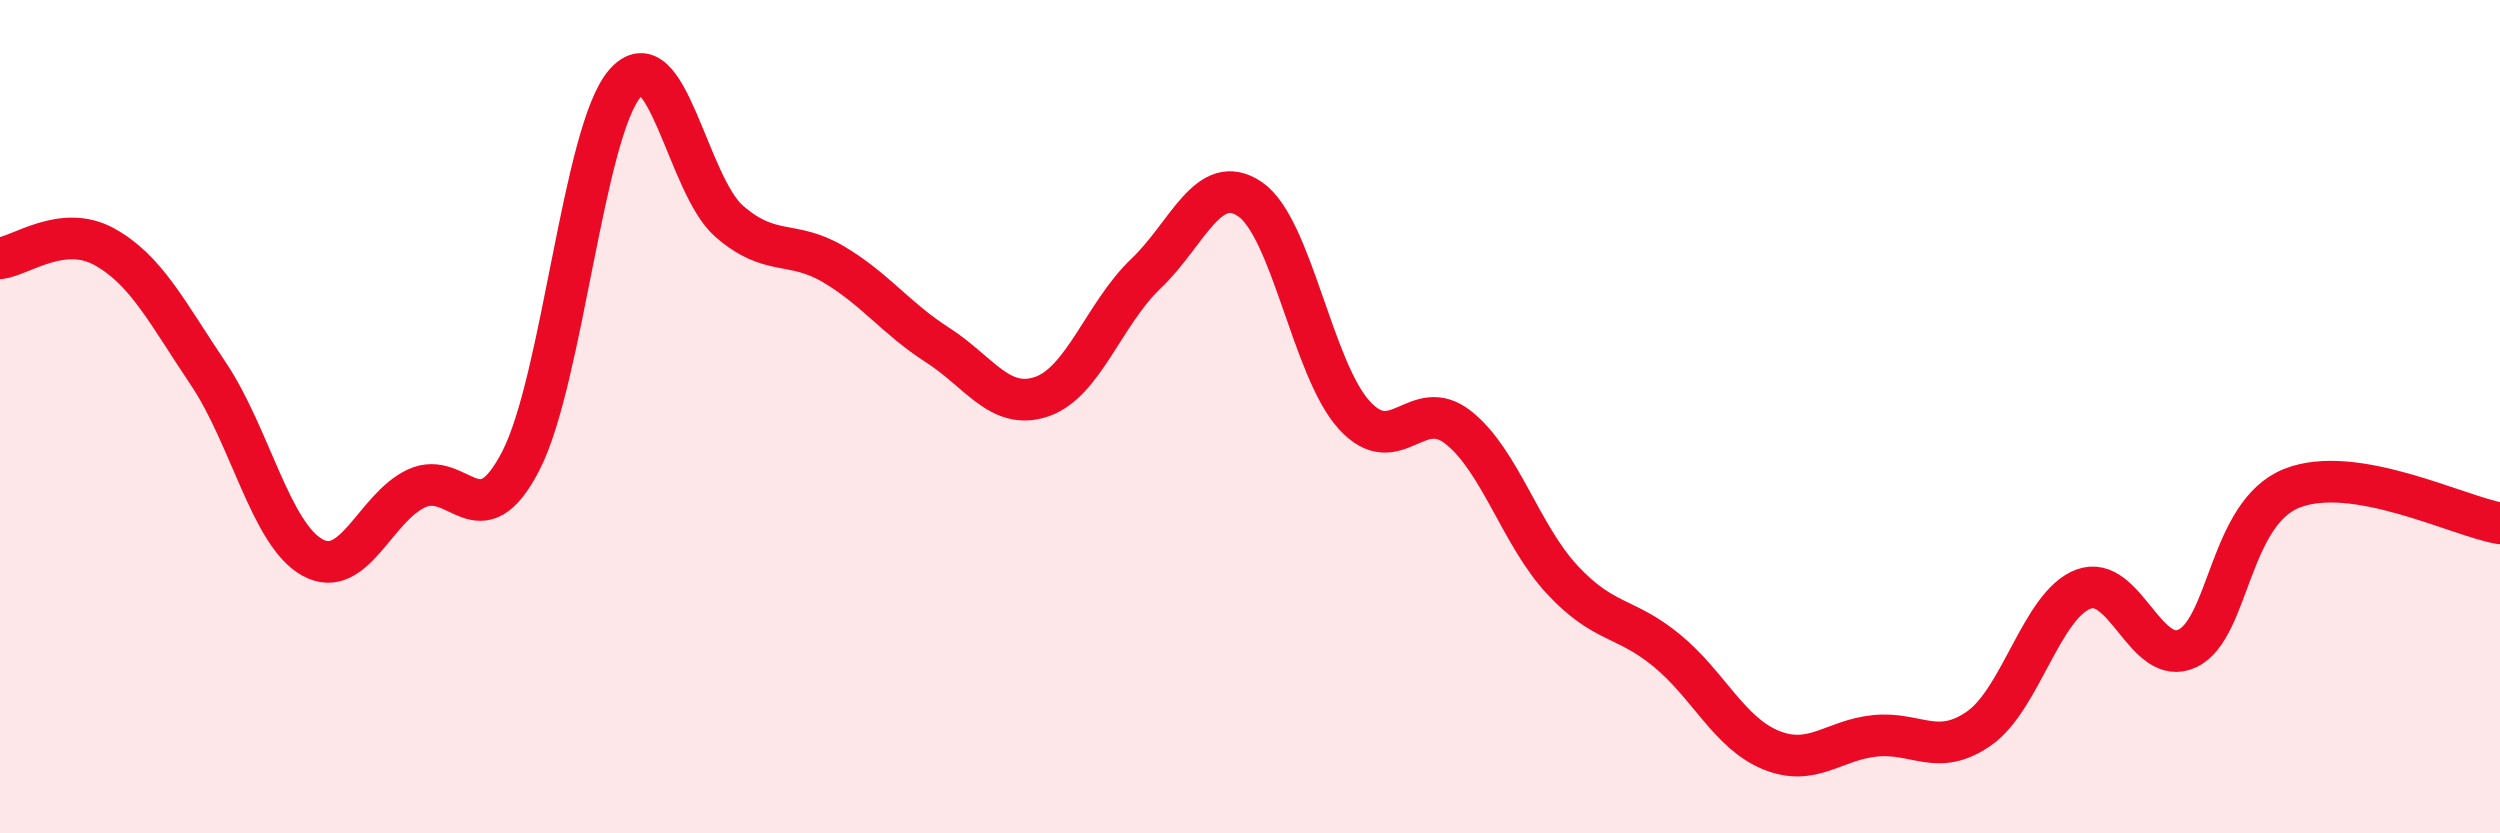
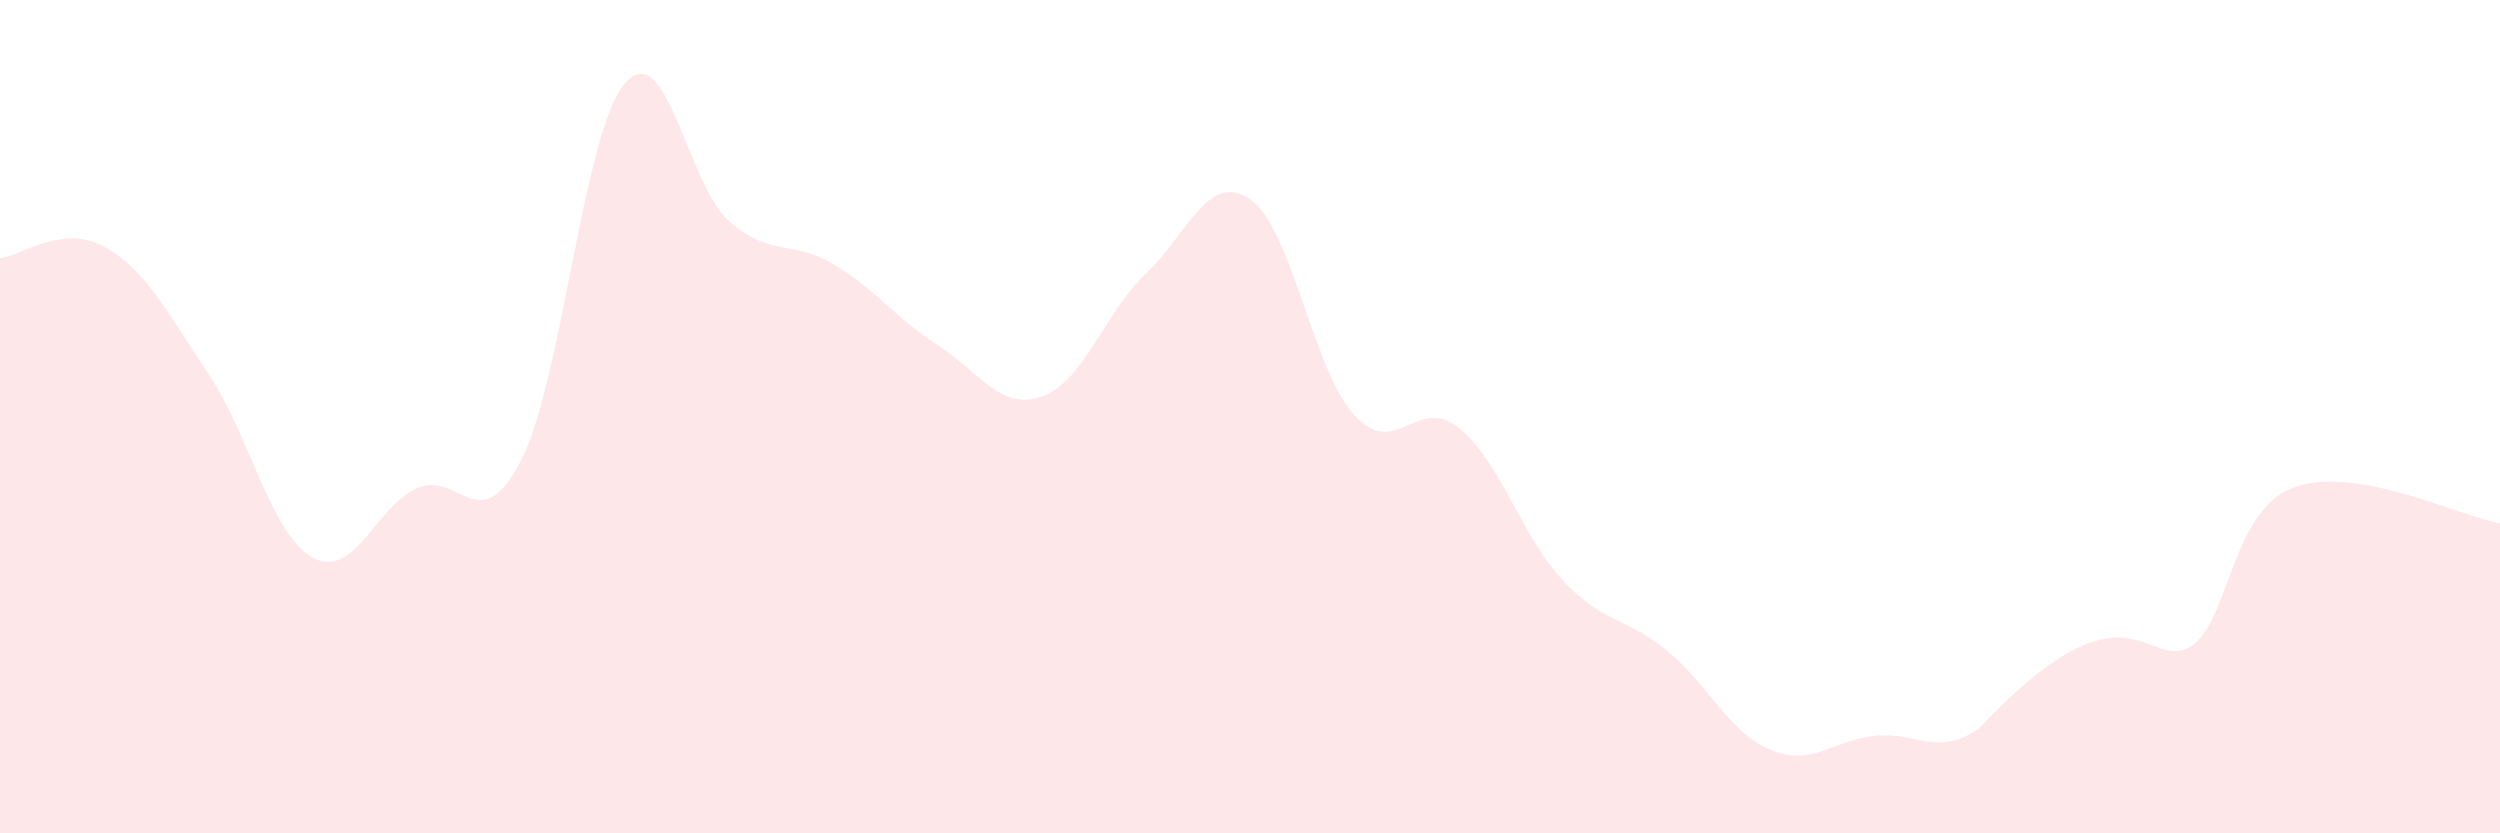
<svg xmlns="http://www.w3.org/2000/svg" width="60" height="20" viewBox="0 0 60 20">
-   <path d="M 0,6.2 C 0.5,6.14 1.5,5.37 2.5,5.92 C 3.5,6.47 4,7.48 5,8.97 C 6,10.46 6.5,12.83 7.5,13.38 C 8.5,13.93 9,12.18 10,11.72 C 11,11.26 11.5,13 12.5,11.06 C 13.5,9.12 14,3.15 15,2 C 16,0.85 16.5,4.44 17.5,5.31 C 18.5,6.18 19,5.75 20,6.34 C 21,6.93 21.5,7.64 22.5,8.28 C 23.5,8.92 24,9.86 25,9.52 C 26,9.18 26.5,7.52 27.5,6.57 C 28.5,5.62 29,4.1 30,4.78 C 31,5.46 31.5,8.86 32.5,9.96 C 33.5,11.06 34,9.47 35,10.26 C 36,11.05 36.5,12.85 37.5,13.92 C 38.5,14.99 39,14.79 40,15.61 C 41,16.43 41.5,17.59 42.5,18 C 43.5,18.41 44,17.76 45,17.66 C 46,17.56 46.5,18.18 47.5,17.48 C 48.5,16.78 49,14.52 50,14.14 C 51,13.76 51.5,16.04 52.5,15.56 C 53.5,15.08 53.5,12.32 55,11.72 C 56.5,11.12 59,12.39 60,12.56L60 20L0 20Z" fill="#EB0A25" opacity="0.1" stroke-linecap="round" stroke-linejoin="round" />
-   <path d="M 0,6.2 C 0.5,6.14 1.5,5.37 2.5,5.92 C 3.5,6.47 4,7.48 5,8.97 C 6,10.46 6.5,12.83 7.5,13.38 C 8.5,13.93 9,12.18 10,11.72 C 11,11.26 11.5,13 12.5,11.06 C 13.5,9.12 14,3.15 15,2 C 16,0.85 16.5,4.44 17.5,5.31 C 18.5,6.18 19,5.75 20,6.34 C 21,6.93 21.5,7.64 22.5,8.28 C 23.5,8.92 24,9.86 25,9.52 C 26,9.18 26.5,7.52 27.5,6.57 C 28.5,5.62 29,4.1 30,4.78 C 31,5.46 31.5,8.86 32.5,9.96 C 33.5,11.06 34,9.47 35,10.26 C 36,11.05 36.5,12.85 37.5,13.92 C 38.5,14.99 39,14.79 40,15.61 C 41,16.43 41.5,17.59 42.5,18 C 43.5,18.41 44,17.76 45,17.66 C 46,17.56 46.5,18.18 47.5,17.48 C 48.5,16.78 49,14.52 50,14.14 C 51,13.76 51.5,16.04 52.5,15.56 C 53.5,15.08 53.5,12.32 55,11.72 C 56.5,11.12 59,12.39 60,12.56" stroke="#EB0A25" stroke-width="1" fill="none" stroke-linecap="round" stroke-linejoin="round" />
+   <path d="M 0,6.2 C 0.5,6.14 1.5,5.37 2.5,5.92 C 3.5,6.47 4,7.48 5,8.97 C 6,10.46 6.5,12.83 7.5,13.38 C 8.5,13.93 9,12.18 10,11.72 C 11,11.26 11.5,13 12.5,11.06 C 13.5,9.12 14,3.15 15,2 C 16,0.85 16.5,4.44 17.5,5.31 C 18.5,6.18 19,5.75 20,6.34 C 21,6.93 21.5,7.64 22.5,8.28 C 23.5,8.92 24,9.86 25,9.52 C 26,9.18 26.5,7.52 27.5,6.57 C 28.5,5.62 29,4.1 30,4.78 C 31,5.46 31.5,8.86 32.5,9.96 C 33.5,11.06 34,9.47 35,10.26 C 36,11.05 36.5,12.85 37.5,13.92 C 38.5,14.99 39,14.79 40,15.61 C 41,16.43 41.5,17.59 42.5,18 C 43.5,18.41 44,17.76 45,17.66 C 46,17.56 46.5,18.18 47.5,17.48 C 51,13.76 51.5,16.04 52.5,15.56 C 53.5,15.08 53.5,12.32 55,11.72 C 56.5,11.12 59,12.39 60,12.56L60 20L0 20Z" fill="#EB0A25" opacity="0.1" stroke-linecap="round" stroke-linejoin="round" />
</svg>